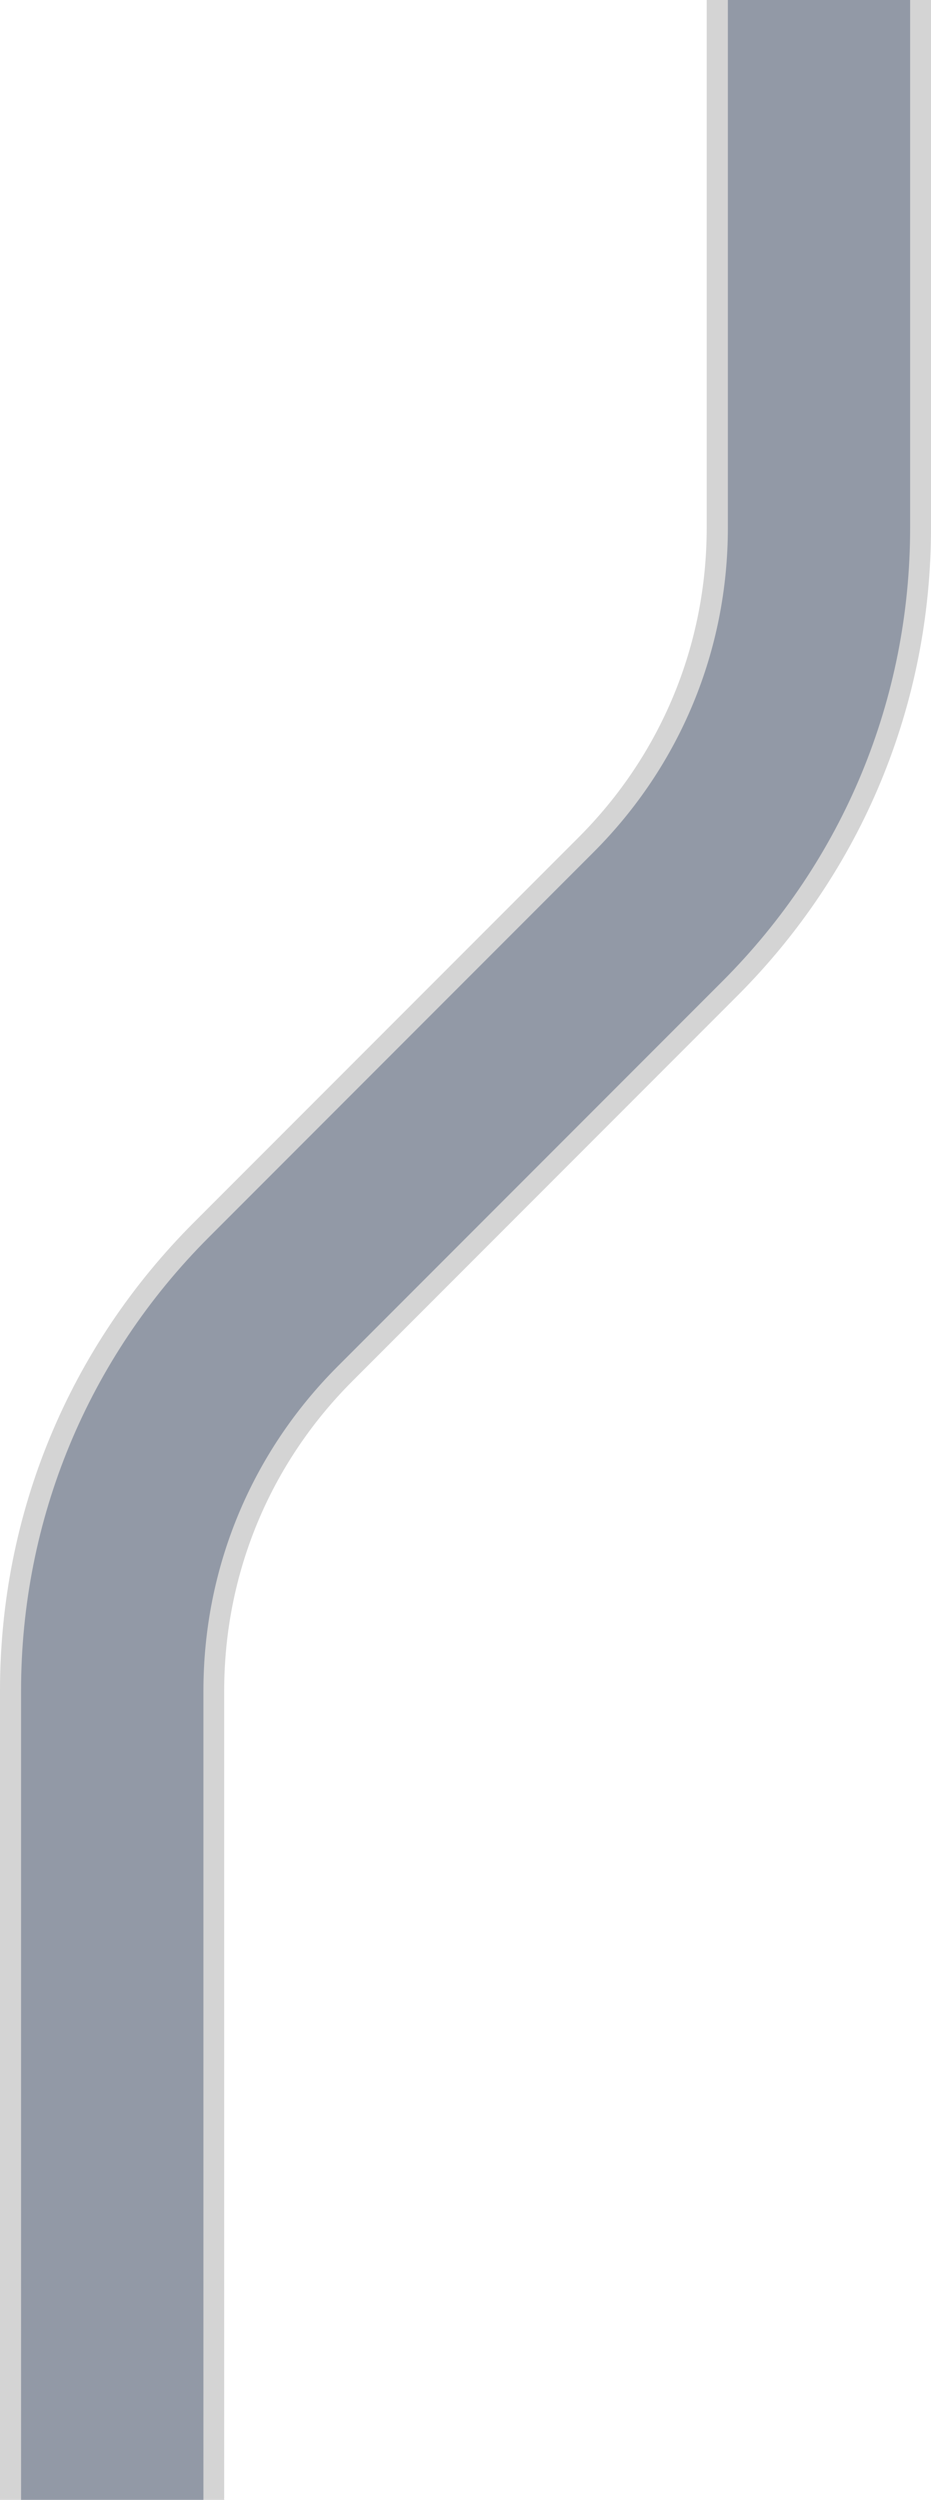
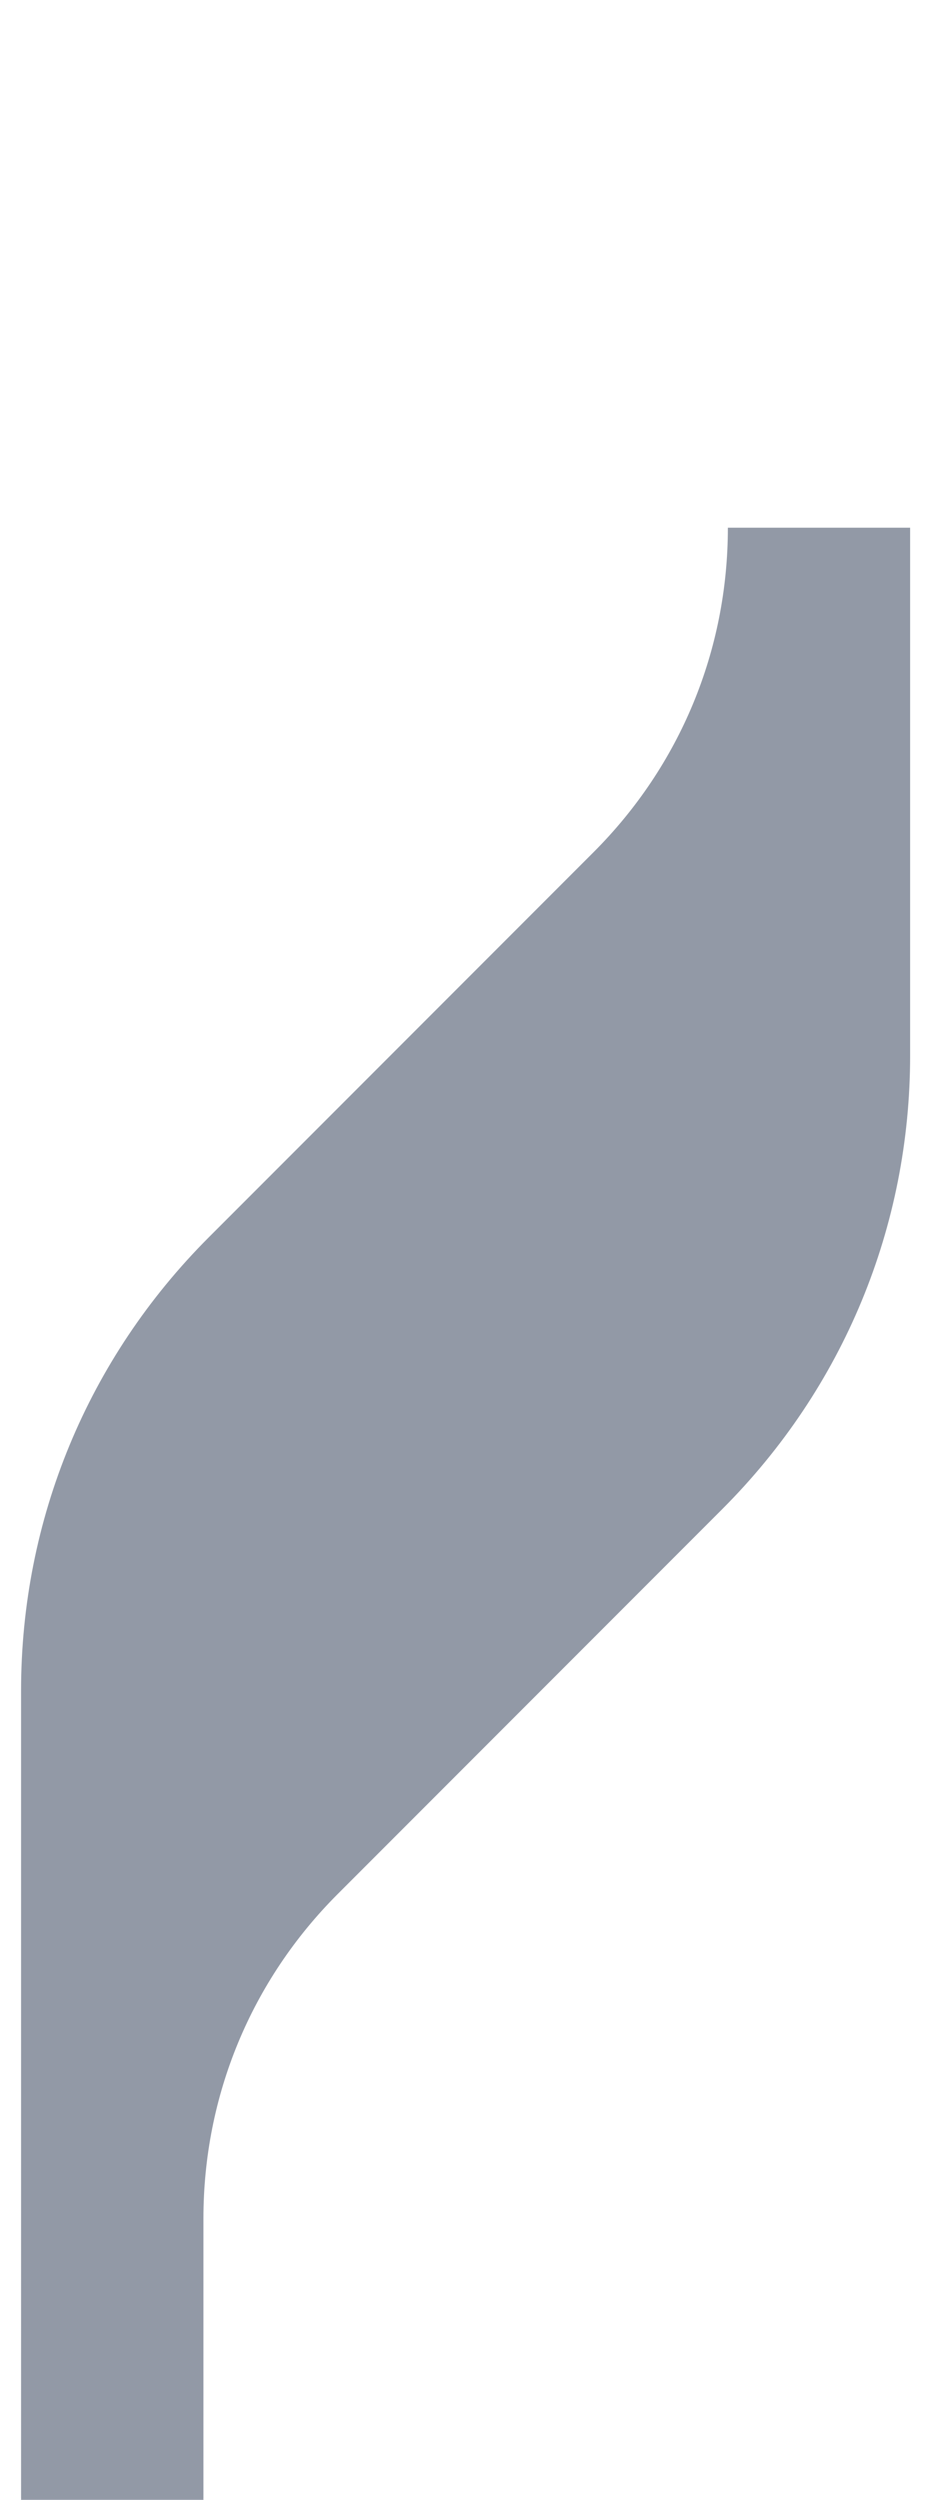
<svg xmlns="http://www.w3.org/2000/svg" id="Laag_2" data-name="Laag 2" viewBox="0 0 94.14 252.54">
  <defs>
    <style>
      .cls-1 {
        fill: #d4d4d4;
      }

      .cls-2 {
        fill: #9299a6;
      }
    </style>
  </defs>
  <g id="Laag_1-2" data-name="Laag 1">
    <g>
-       <path class="cls-1" d="M22.68,252.54H0v-81.73c0-17.87,6.96-34.67,19.6-47.31l38.91-38.91c8.35-8.35,12.95-19.46,12.95-31.28V0h22.68v53.31c0,17.87-6.96,34.67-19.6,47.31l-38.91,38.91c-8.35,8.35-12.96,19.46-12.96,31.28v81.73Z" />
-       <path class="cls-2" d="M20.55,252.54H2.13v-81.73c0-17.3,6.74-33.57,18.98-45.81l38.91-38.91c8.76-8.76,13.58-20.4,13.58-32.78V0h18.43v53.31c0,17.3-6.74,33.57-18.97,45.81l-38.91,38.91c-8.76,8.76-13.58,20.4-13.58,32.78v81.73Z" />
+       <path class="cls-2" d="M20.55,252.54H2.13v-81.73c0-17.3,6.74-33.57,18.98-45.81l38.91-38.91c8.76-8.76,13.58-20.4,13.58-32.78h18.43v53.31c0,17.3-6.74,33.57-18.97,45.81l-38.91,38.91c-8.76,8.76-13.58,20.4-13.58,32.78v81.73Z" />
    </g>
  </g>
</svg>